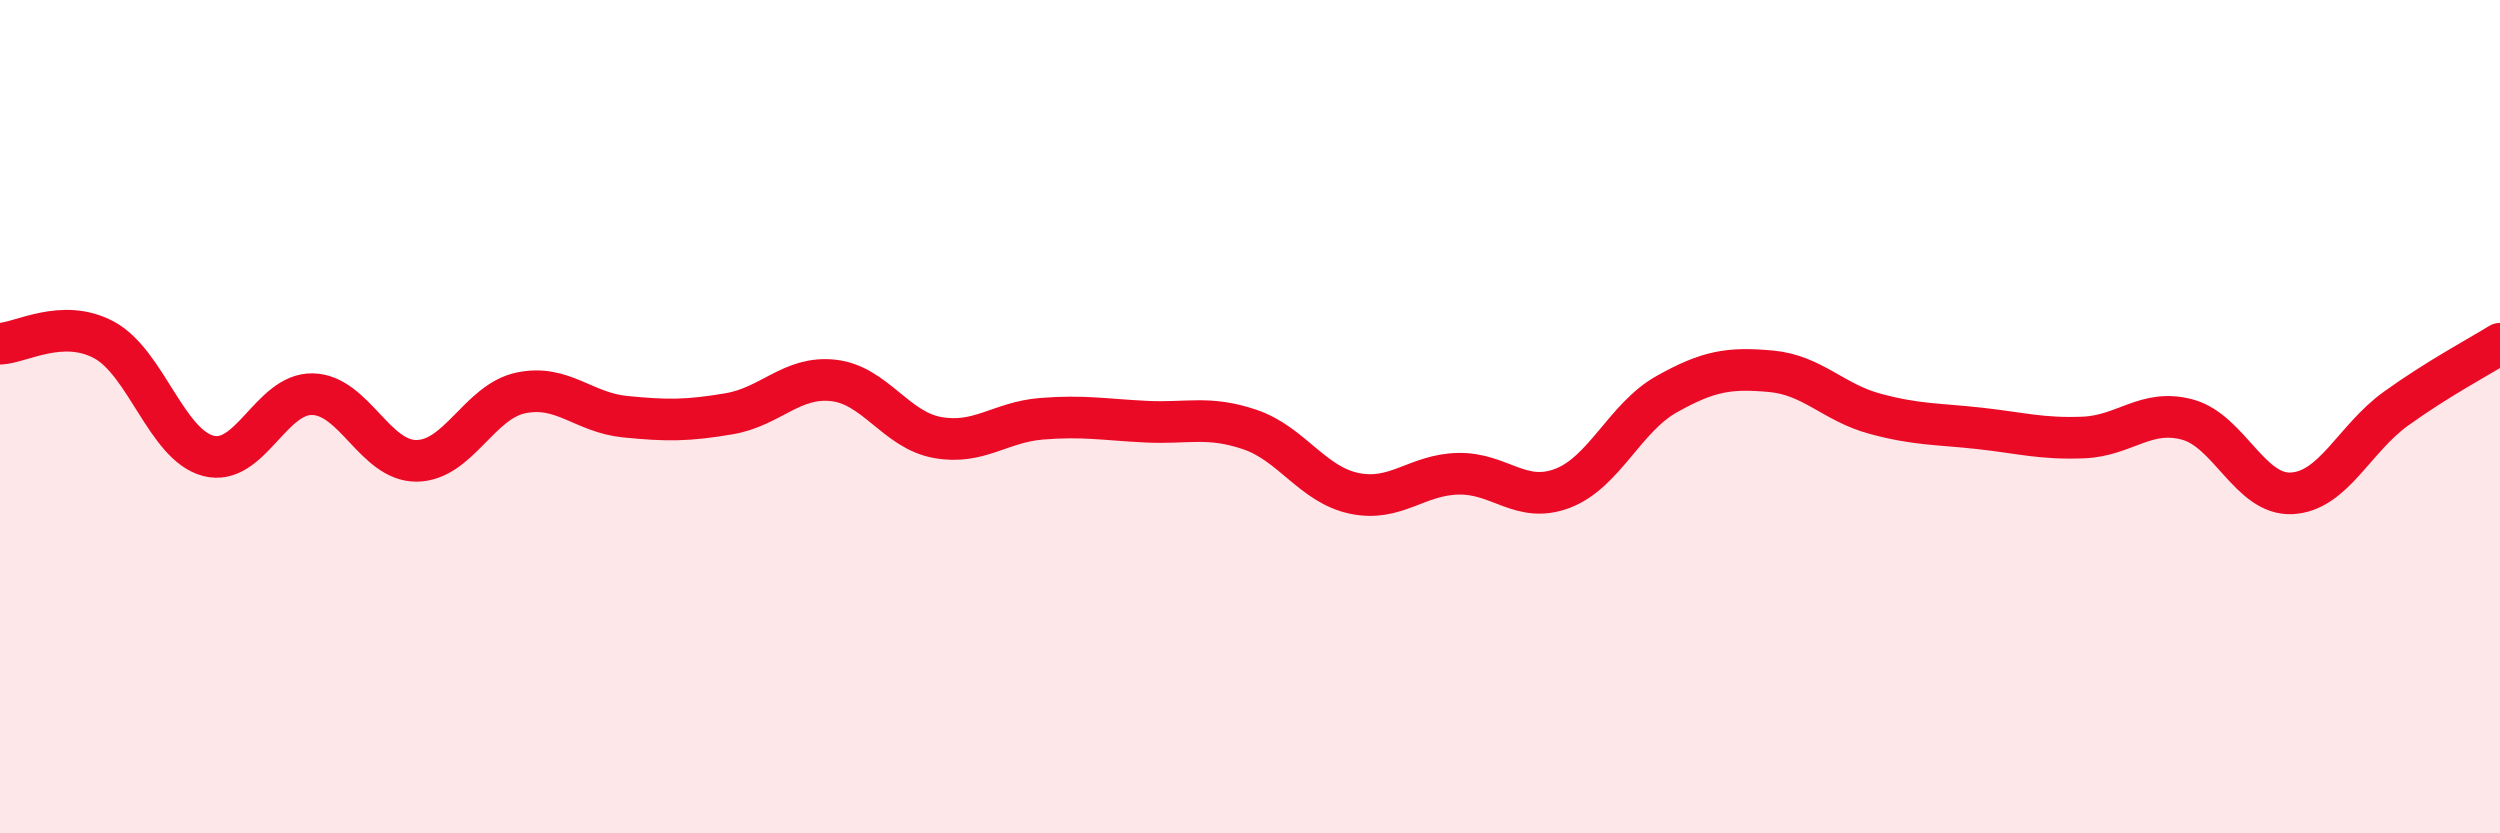
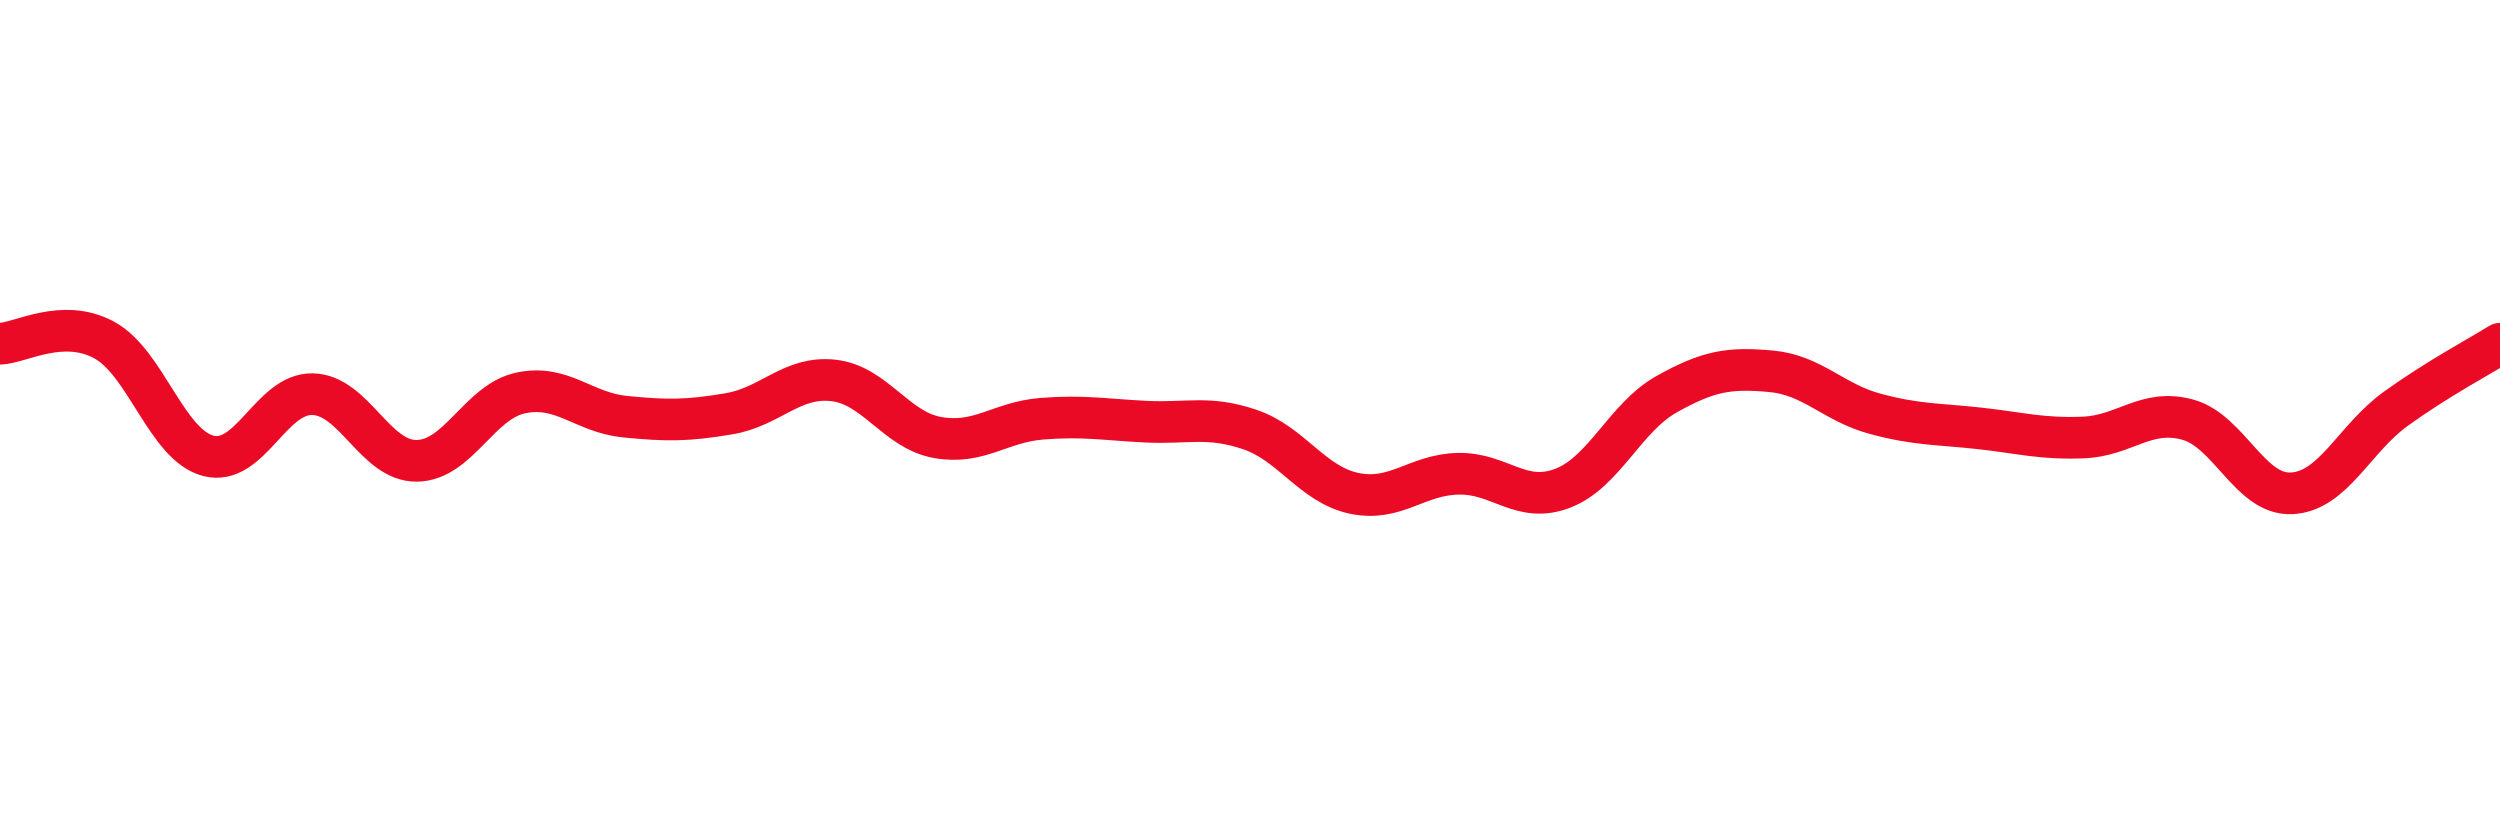
<svg xmlns="http://www.w3.org/2000/svg" width="60" height="20" viewBox="0 0 60 20">
-   <path d="M 0,8.25 C 0.5,8.23 1.5,7.62 2.5,8.16 C 3.5,8.7 4,10.68 5,10.94 C 6,11.2 6.5,9.44 7.5,9.46 C 8.5,9.48 9,11.07 10,11.06 C 11,11.05 11.5,9.64 12.5,9.43 C 13.5,9.22 14,9.9 15,10 C 16,10.1 16.5,10.1 17.5,9.93 C 18.5,9.76 19,9.02 20,9.13 C 21,9.24 21.5,10.32 22.5,10.5 C 23.5,10.68 24,10.13 25,10.05 C 26,9.97 26.5,10.07 27.5,10.12 C 28.5,10.17 29,9.97 30,10.31 C 31,10.65 31.5,11.63 32.5,11.84 C 33.5,12.05 34,11.39 35,11.37 C 36,11.35 36.5,12.1 37.5,11.72 C 38.5,11.34 39,10.02 40,9.46 C 41,8.9 41.5,8.82 42.5,8.91 C 43.5,9 44,9.66 45,9.93 C 46,10.2 46.5,10.17 47.5,10.28 C 48.5,10.39 49,10.54 50,10.5 C 51,10.46 51.5,9.8 52.5,10.07 C 53.5,10.34 54,11.89 55,11.84 C 56,11.79 56.5,10.53 57.5,9.81 C 58.5,9.09 59.5,8.56 60,8.25L60 20L0 20Z" fill="#EB0A25" opacity="0.1" stroke-linecap="round" stroke-linejoin="round" />
  <path d="M 0,8.25 C 0.5,8.23 1.5,7.62 2.5,8.16 C 3.5,8.7 4,10.68 5,10.94 C 6,11.2 6.5,9.44 7.5,9.46 C 8.5,9.48 9,11.07 10,11.06 C 11,11.05 11.5,9.64 12.5,9.43 C 13.5,9.22 14,9.9 15,10 C 16,10.1 16.5,10.1 17.5,9.93 C 18.5,9.76 19,9.02 20,9.13 C 21,9.24 21.5,10.32 22.5,10.5 C 23.5,10.68 24,10.13 25,10.05 C 26,9.97 26.5,10.07 27.5,10.12 C 28.5,10.17 29,9.97 30,10.31 C 31,10.65 31.5,11.63 32.5,11.84 C 33.5,12.05 34,11.39 35,11.37 C 36,11.35 36.5,12.1 37.5,11.72 C 38.5,11.34 39,10.02 40,9.46 C 41,8.9 41.5,8.82 42.5,8.91 C 43.5,9 44,9.66 45,9.93 C 46,10.2 46.5,10.17 47.5,10.28 C 48.5,10.39 49,10.54 50,10.5 C 51,10.46 51.5,9.8 52.5,10.07 C 53.5,10.34 54,11.89 55,11.84 C 56,11.79 56.5,10.53 57.5,9.81 C 58.5,9.09 59.5,8.56 60,8.25" stroke="#EB0A25" stroke-width="1" fill="none" stroke-linecap="round" stroke-linejoin="round" />
</svg>